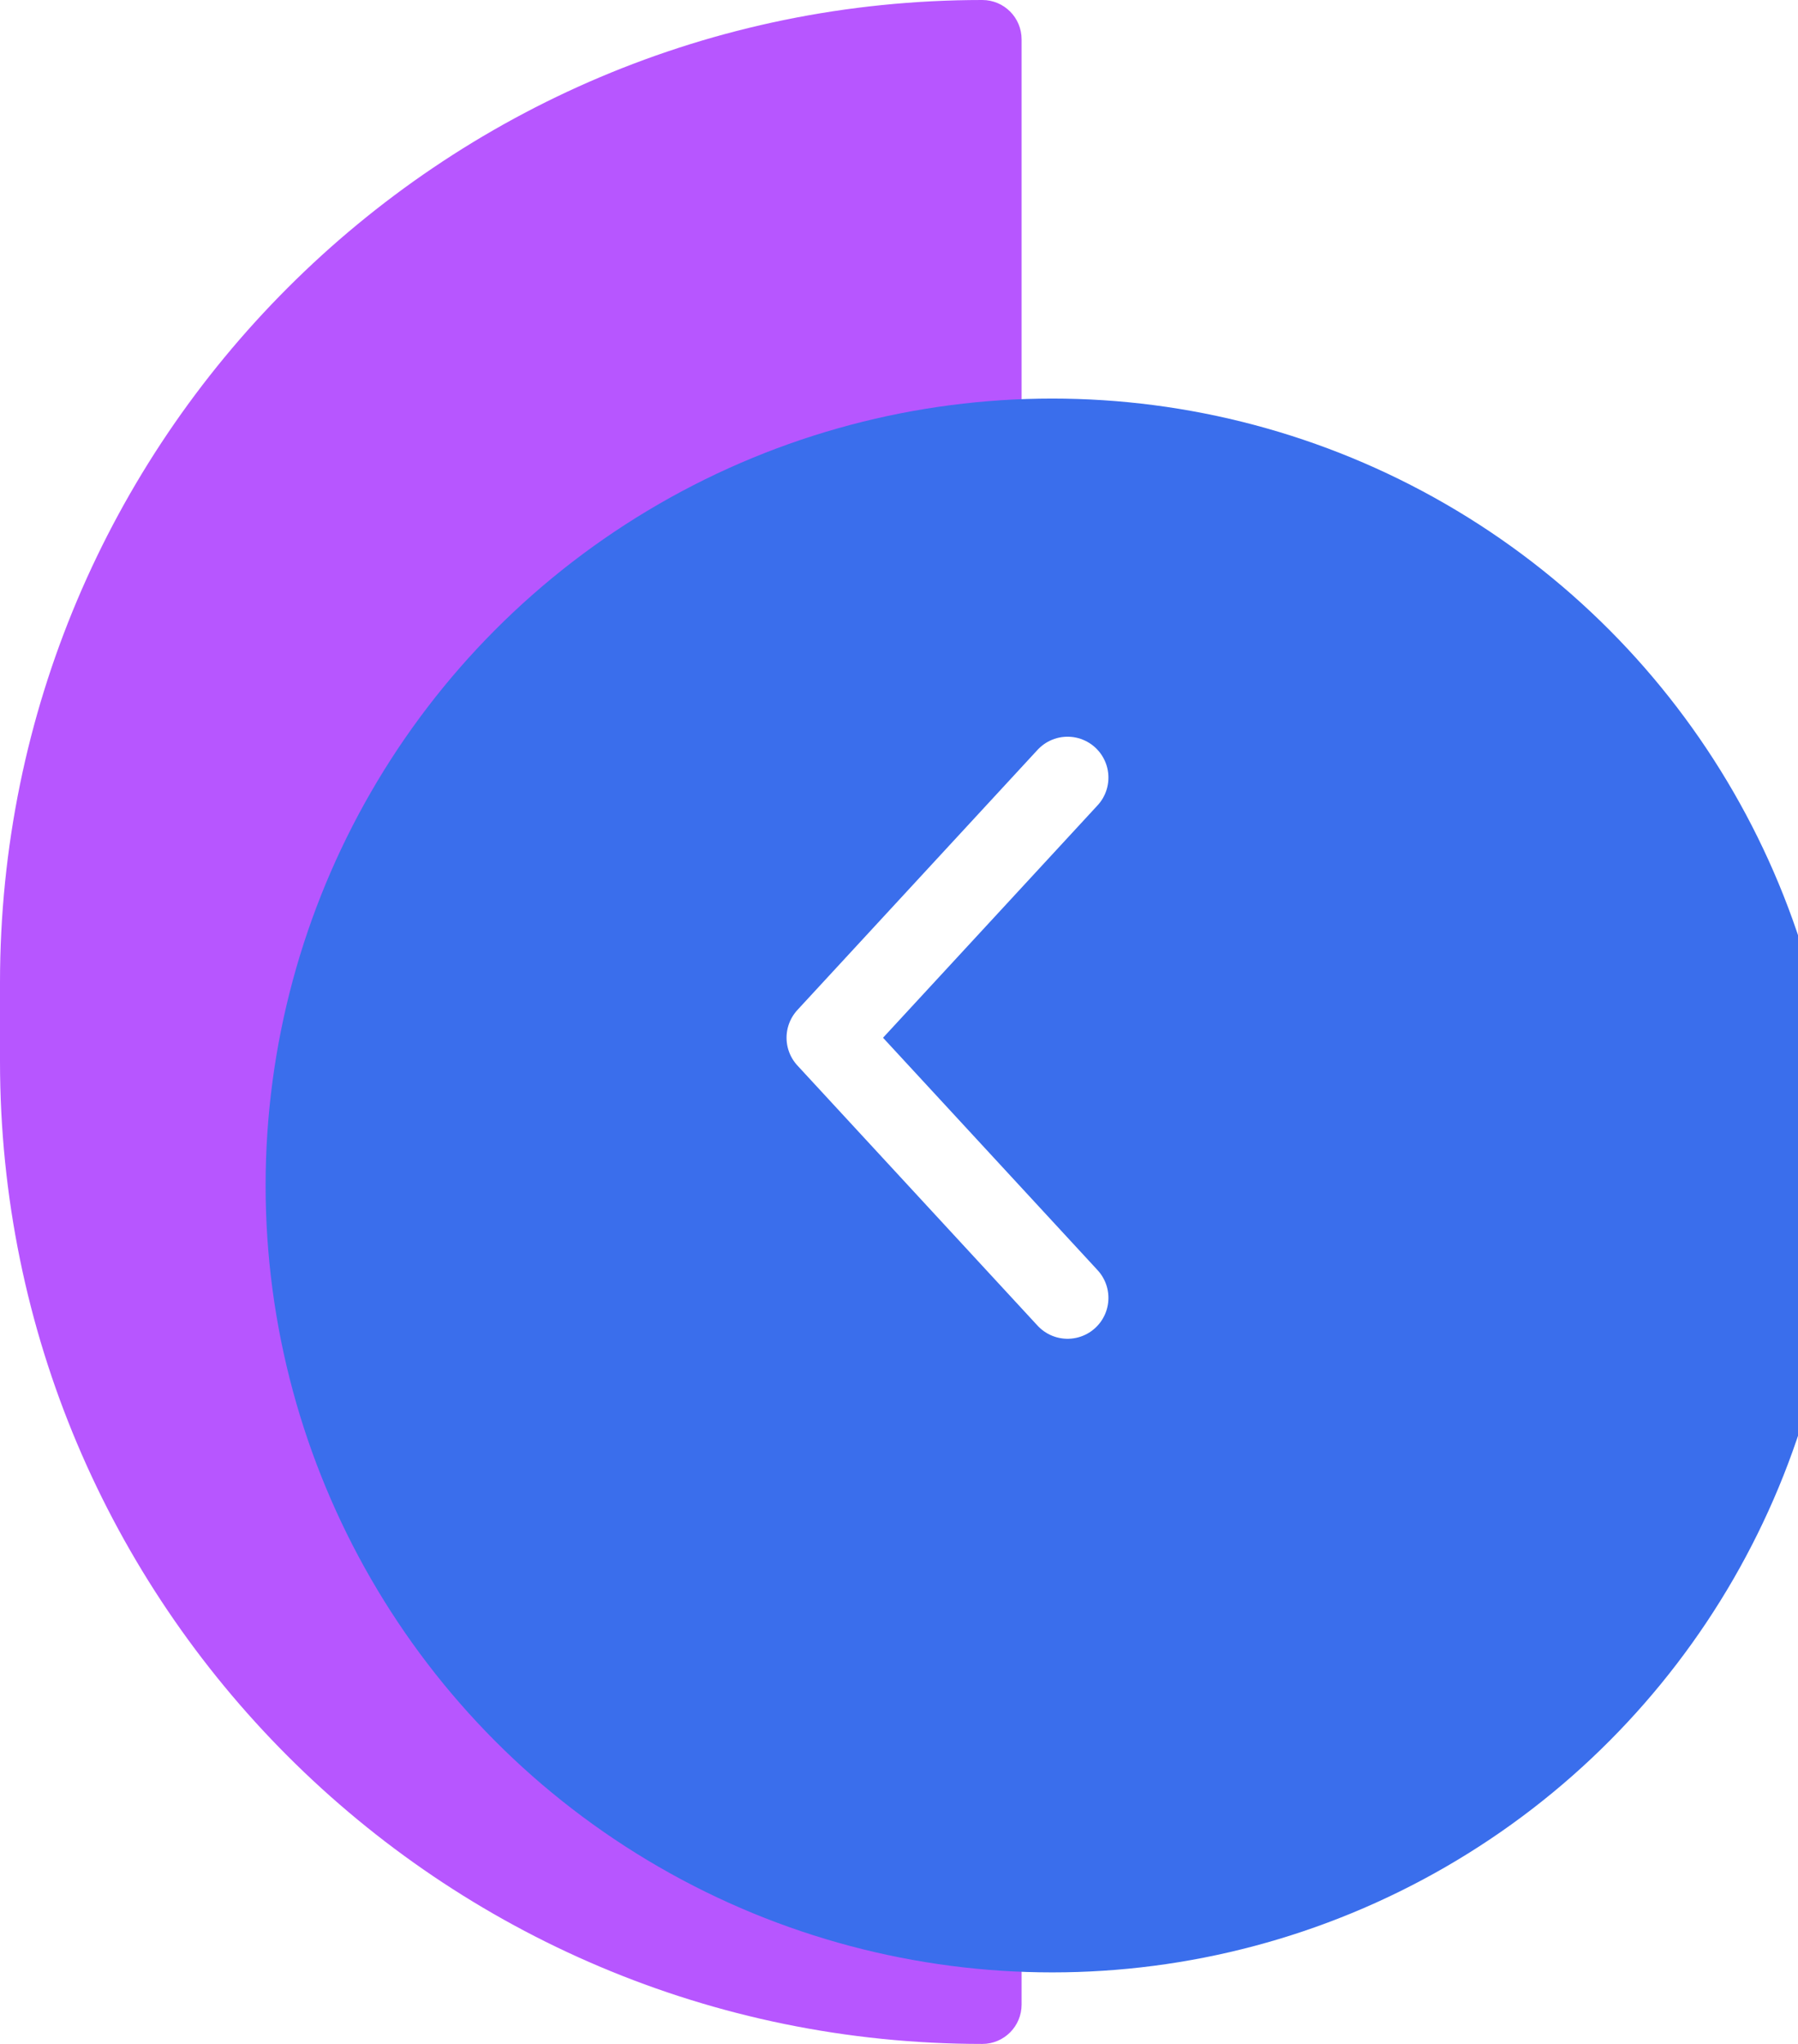
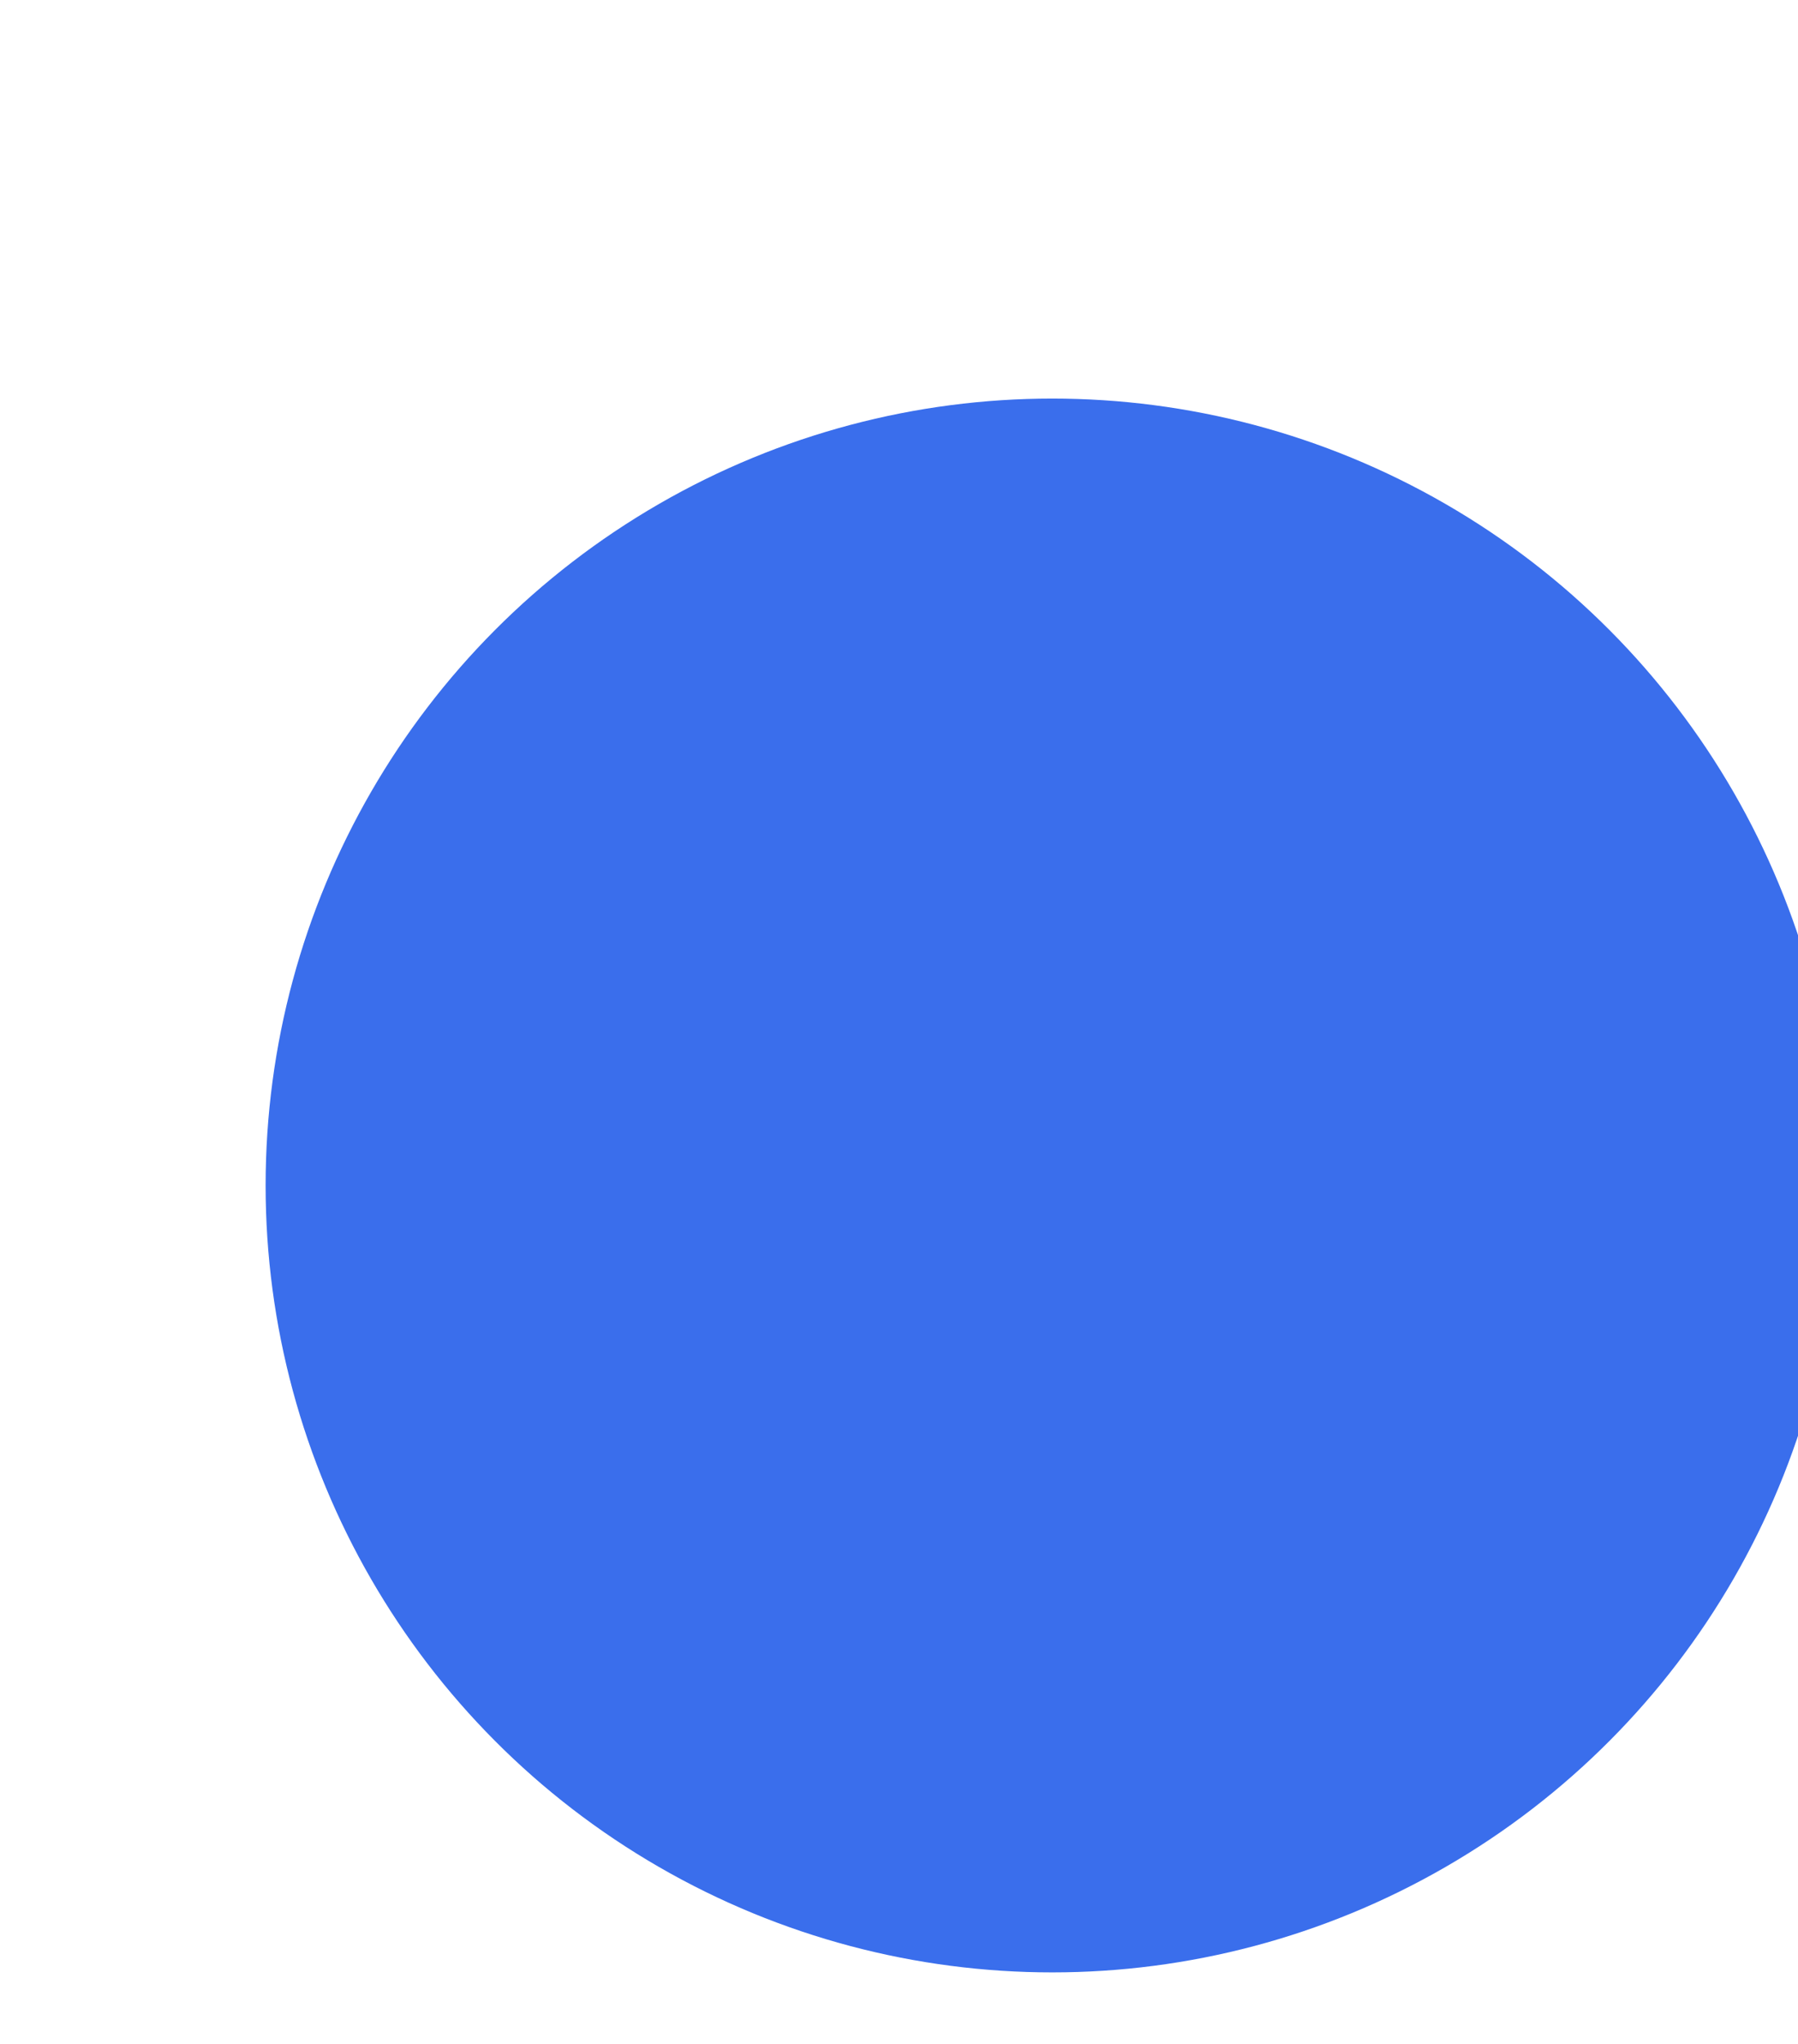
<svg xmlns="http://www.w3.org/2000/svg" fill="none" viewBox="2 0 44 50">
-   <path d="M26.038 50C12.762 50 2 39.238 2 25.962L2 24.038C2 10.762 12.762 -4.70439e-07 26.038 -1.05075e-06C26.57 -1.07397e-06 27 0.43 27 0.962L27 49.038C27 49.569 26.57 50 26.038 50Z" fill="#B756FF" />
  <g filter="url(#filter0_d_18402_138274)">
    <circle cx="26.75" cy="25" r="19.25" fill="#3A6EEC" />
  </g>
-   <path d="M28.125 19.022L22.248 25.386L28.125 31.75" stroke="white" stroke-width="2" stroke-linecap="round" stroke-linejoin="round" />
  <defs>
    <filter id="filter0_d_18402_138274" x="0.5" y="1.75" width="54.5" height="54.5" filterUnits="userSpaceOnUse" color-interpolation-filters="sRGB">
      <feFlood flood-opacity="0" result="BackgroundImageFix" />
      <feColorMatrix in="SourceAlpha" type="matrix" values="0 0 0 0 0 0 0 0 0 0 0 0 0 0 0 0 0 0 127 0" result="hardAlpha" />
      <feOffset dx="1" dy="4" />
      <feGaussianBlur stdDeviation="4" />
      <feComposite in2="hardAlpha" operator="out" />
      <feColorMatrix type="matrix" values="0 0 0 0 0.513 0 0 0 0 0.7 0 0 0 0 0.52 0 0 0 0.3 0" />
      <feBlend mode="normal" in2="BackgroundImageFix" result="effect1_dropShadow_18402_138274" />
      <feBlend mode="normal" in="SourceGraphic" in2="effect1_dropShadow_18402_138274" result="shape" />
    </filter>
  </defs>
</svg>